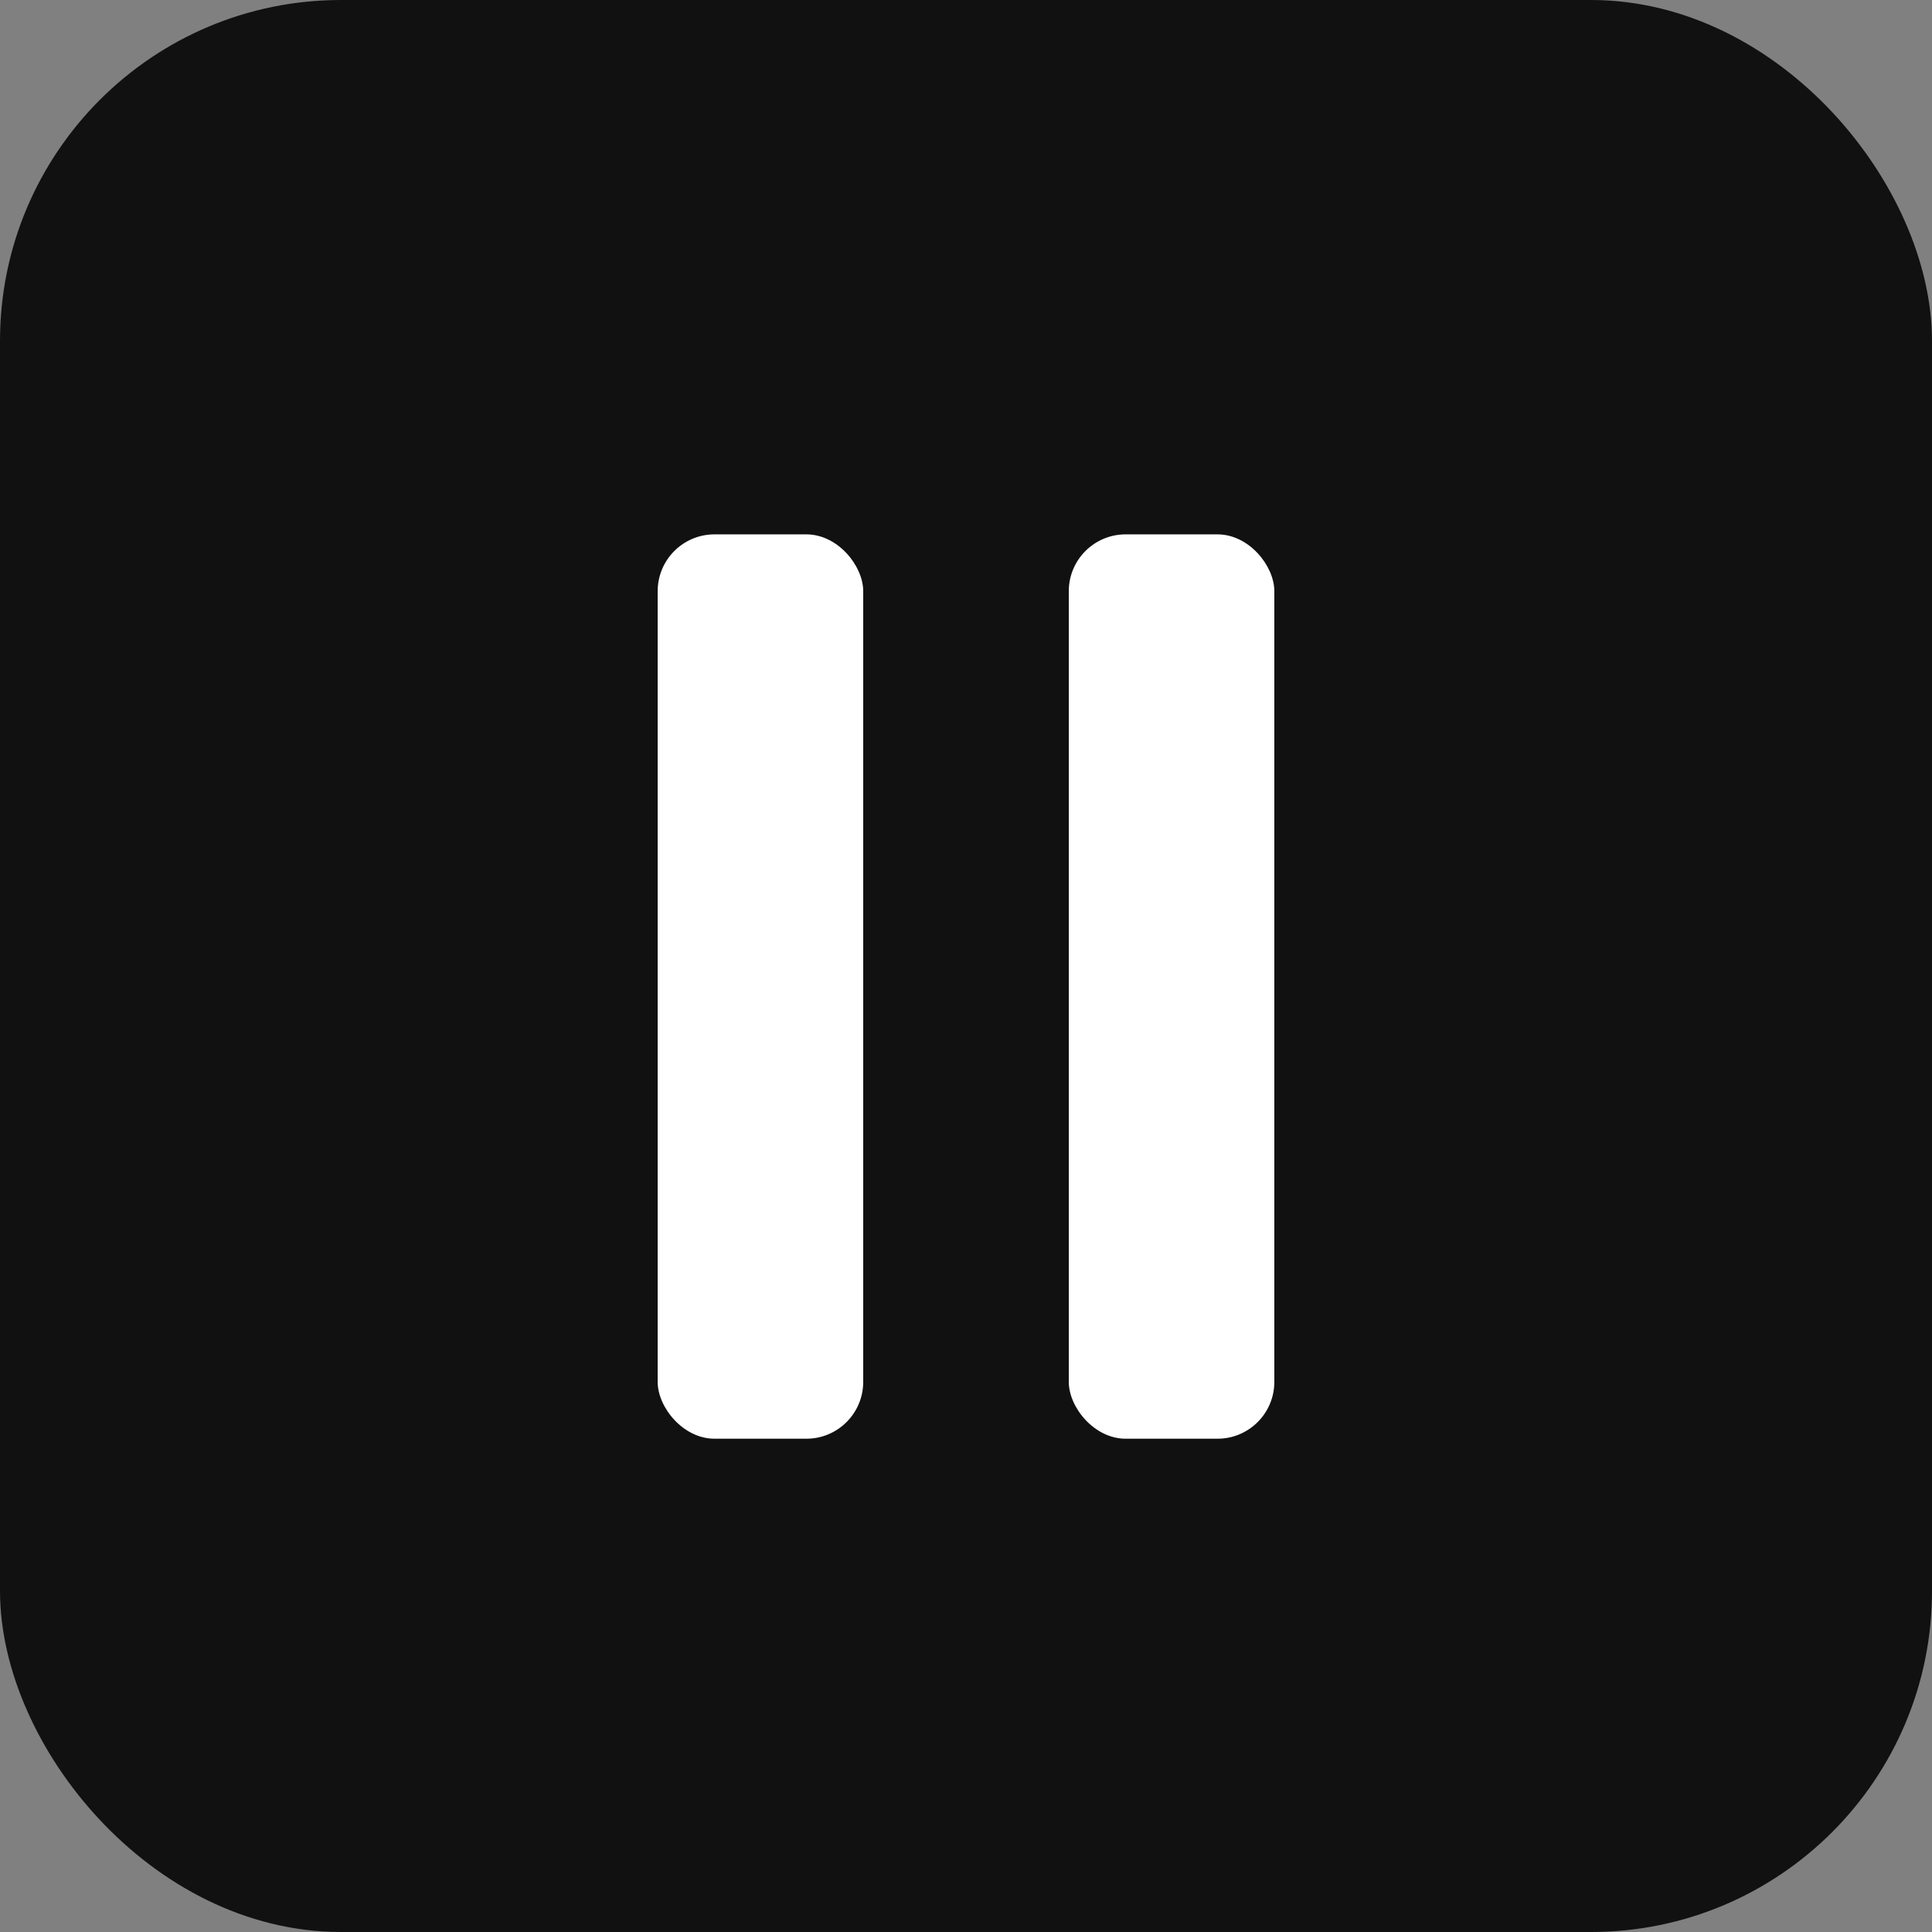
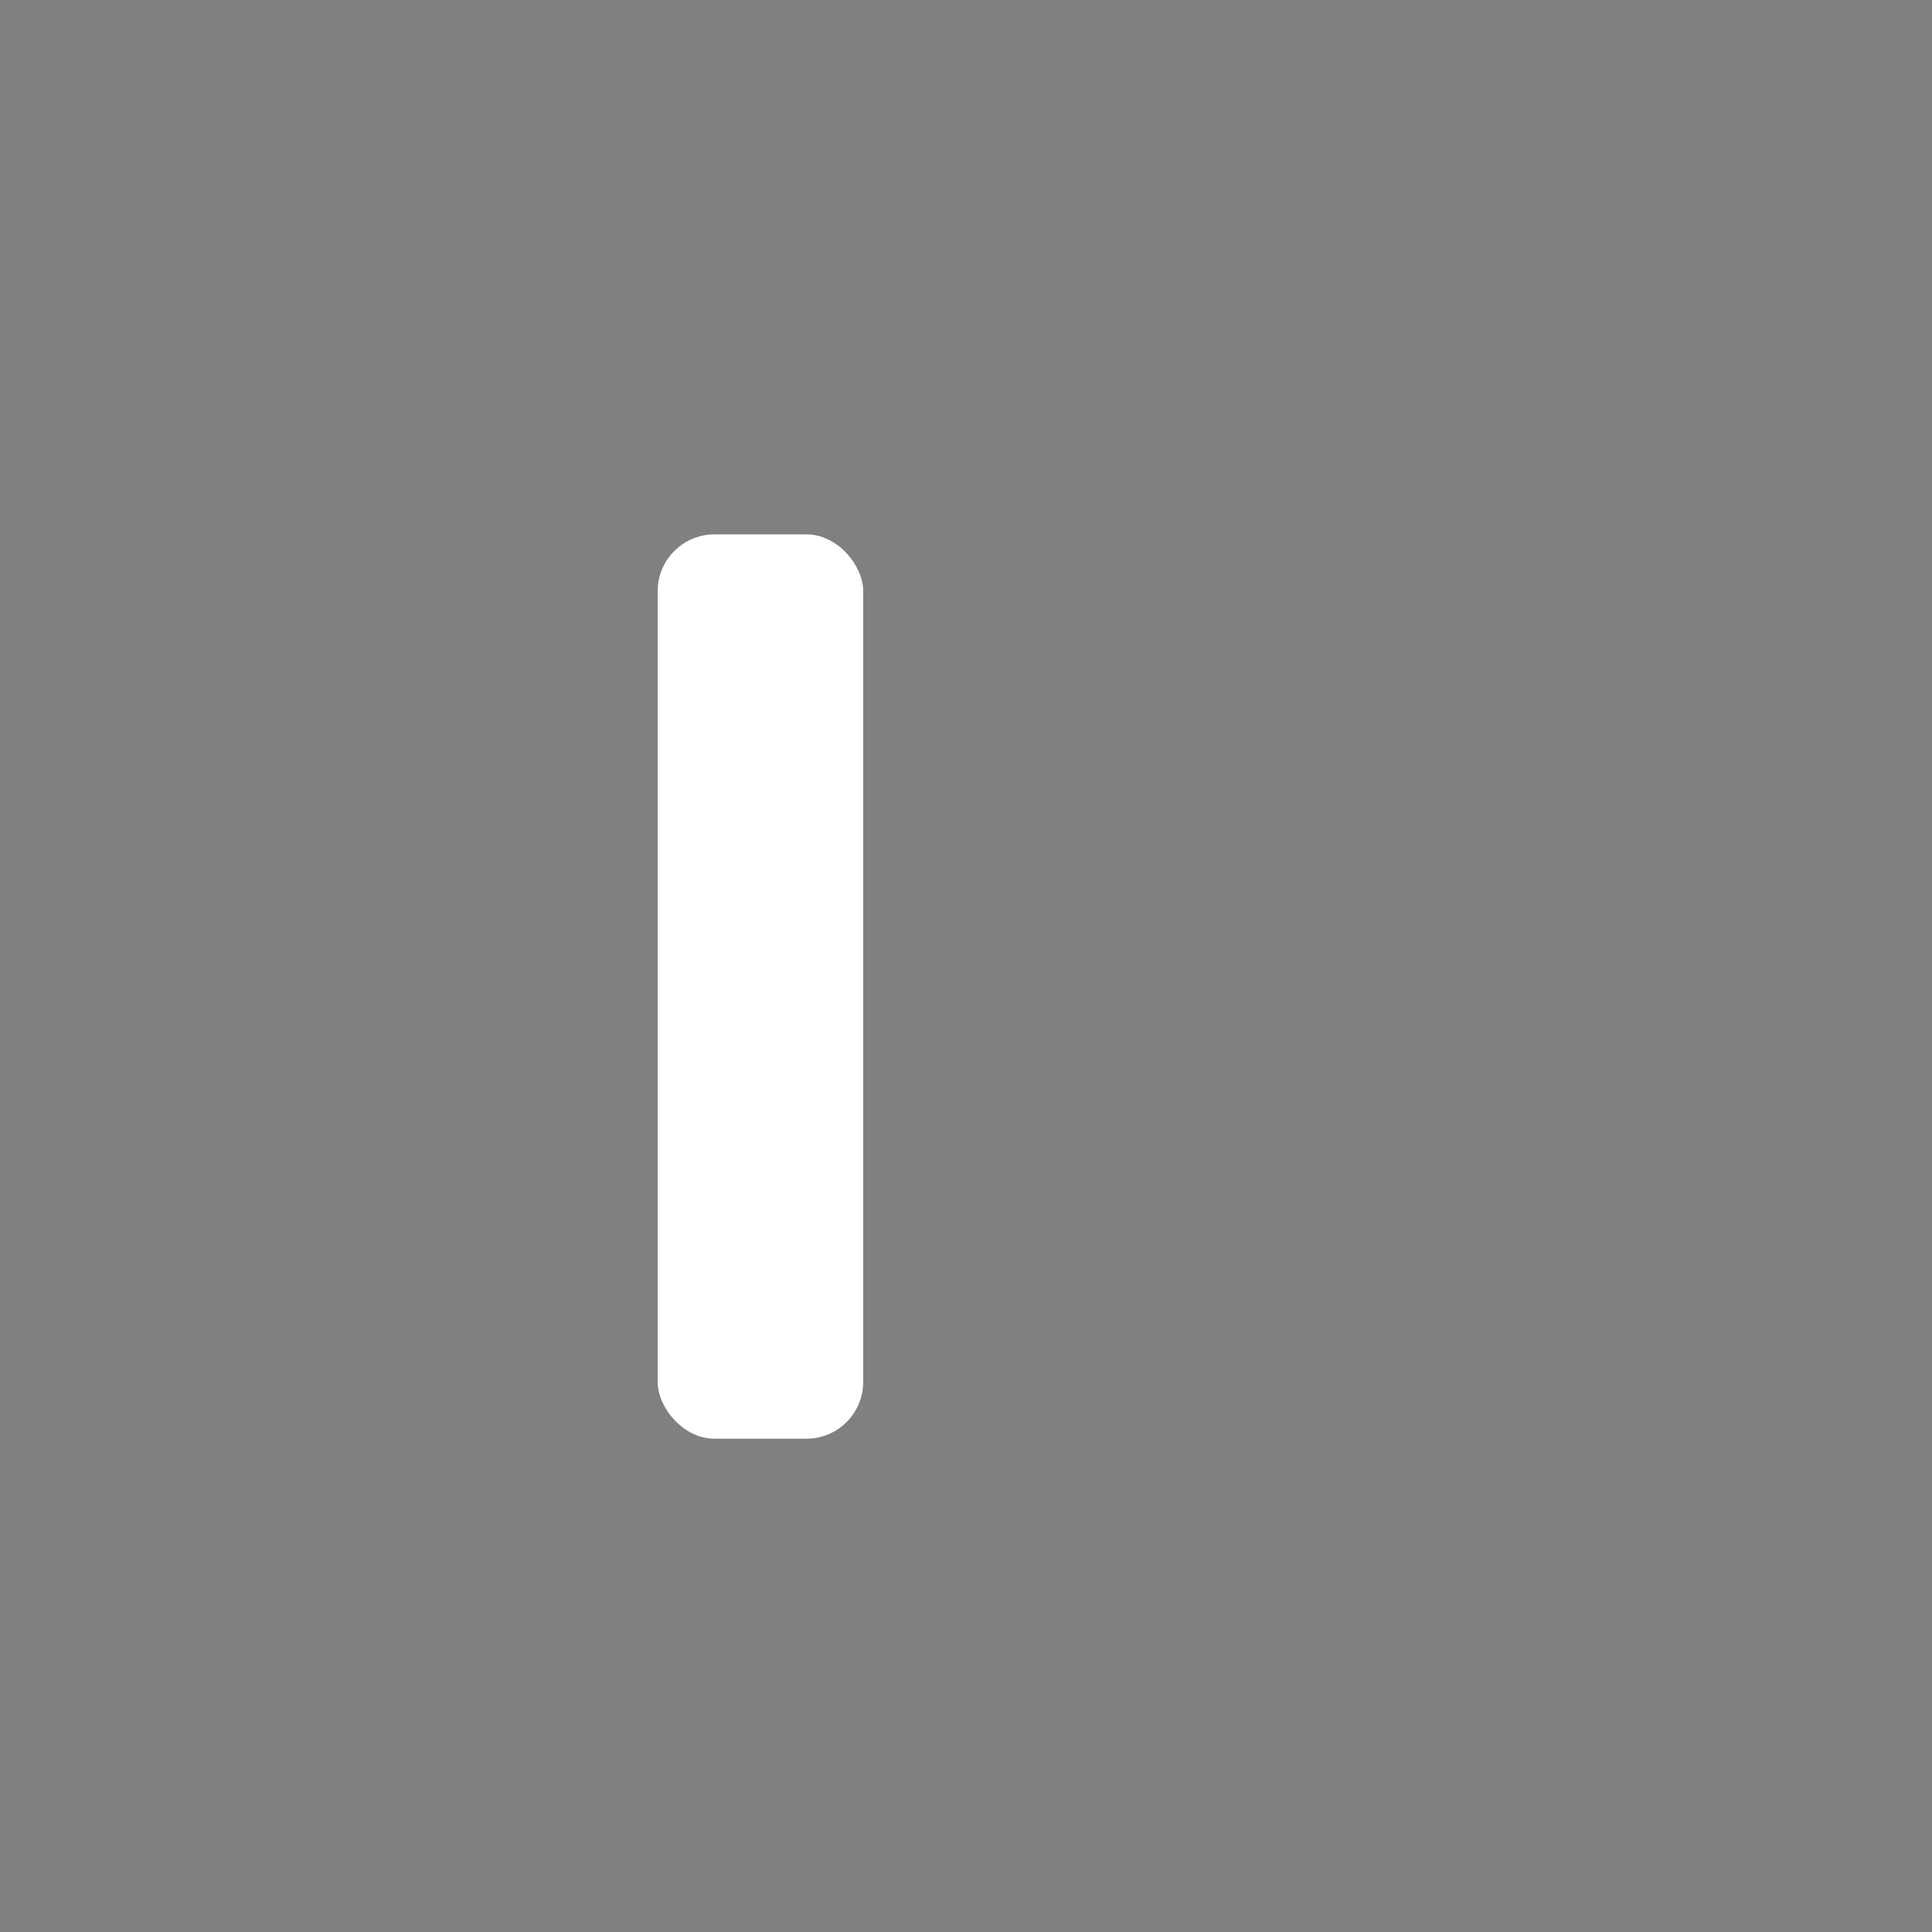
<svg xmlns="http://www.w3.org/2000/svg" width="34" height="34" viewBox="0 0 34 34" fill="none">
  <rect x="0" y="0" width="34" height="34" fill="#808080" stroke="none" />
-   <rect x="0.5" y="0.5" width="33" height="33" rx="5.5" fill="#111111" stroke="#111111" />
  <rect x="11.574" y="9.404" width="3.617" height="15.915" rx="1" fill="white" />
-   <rect x="18.809" y="9.404" width="3.617" height="15.915" rx="1" fill="white" />
</svg>